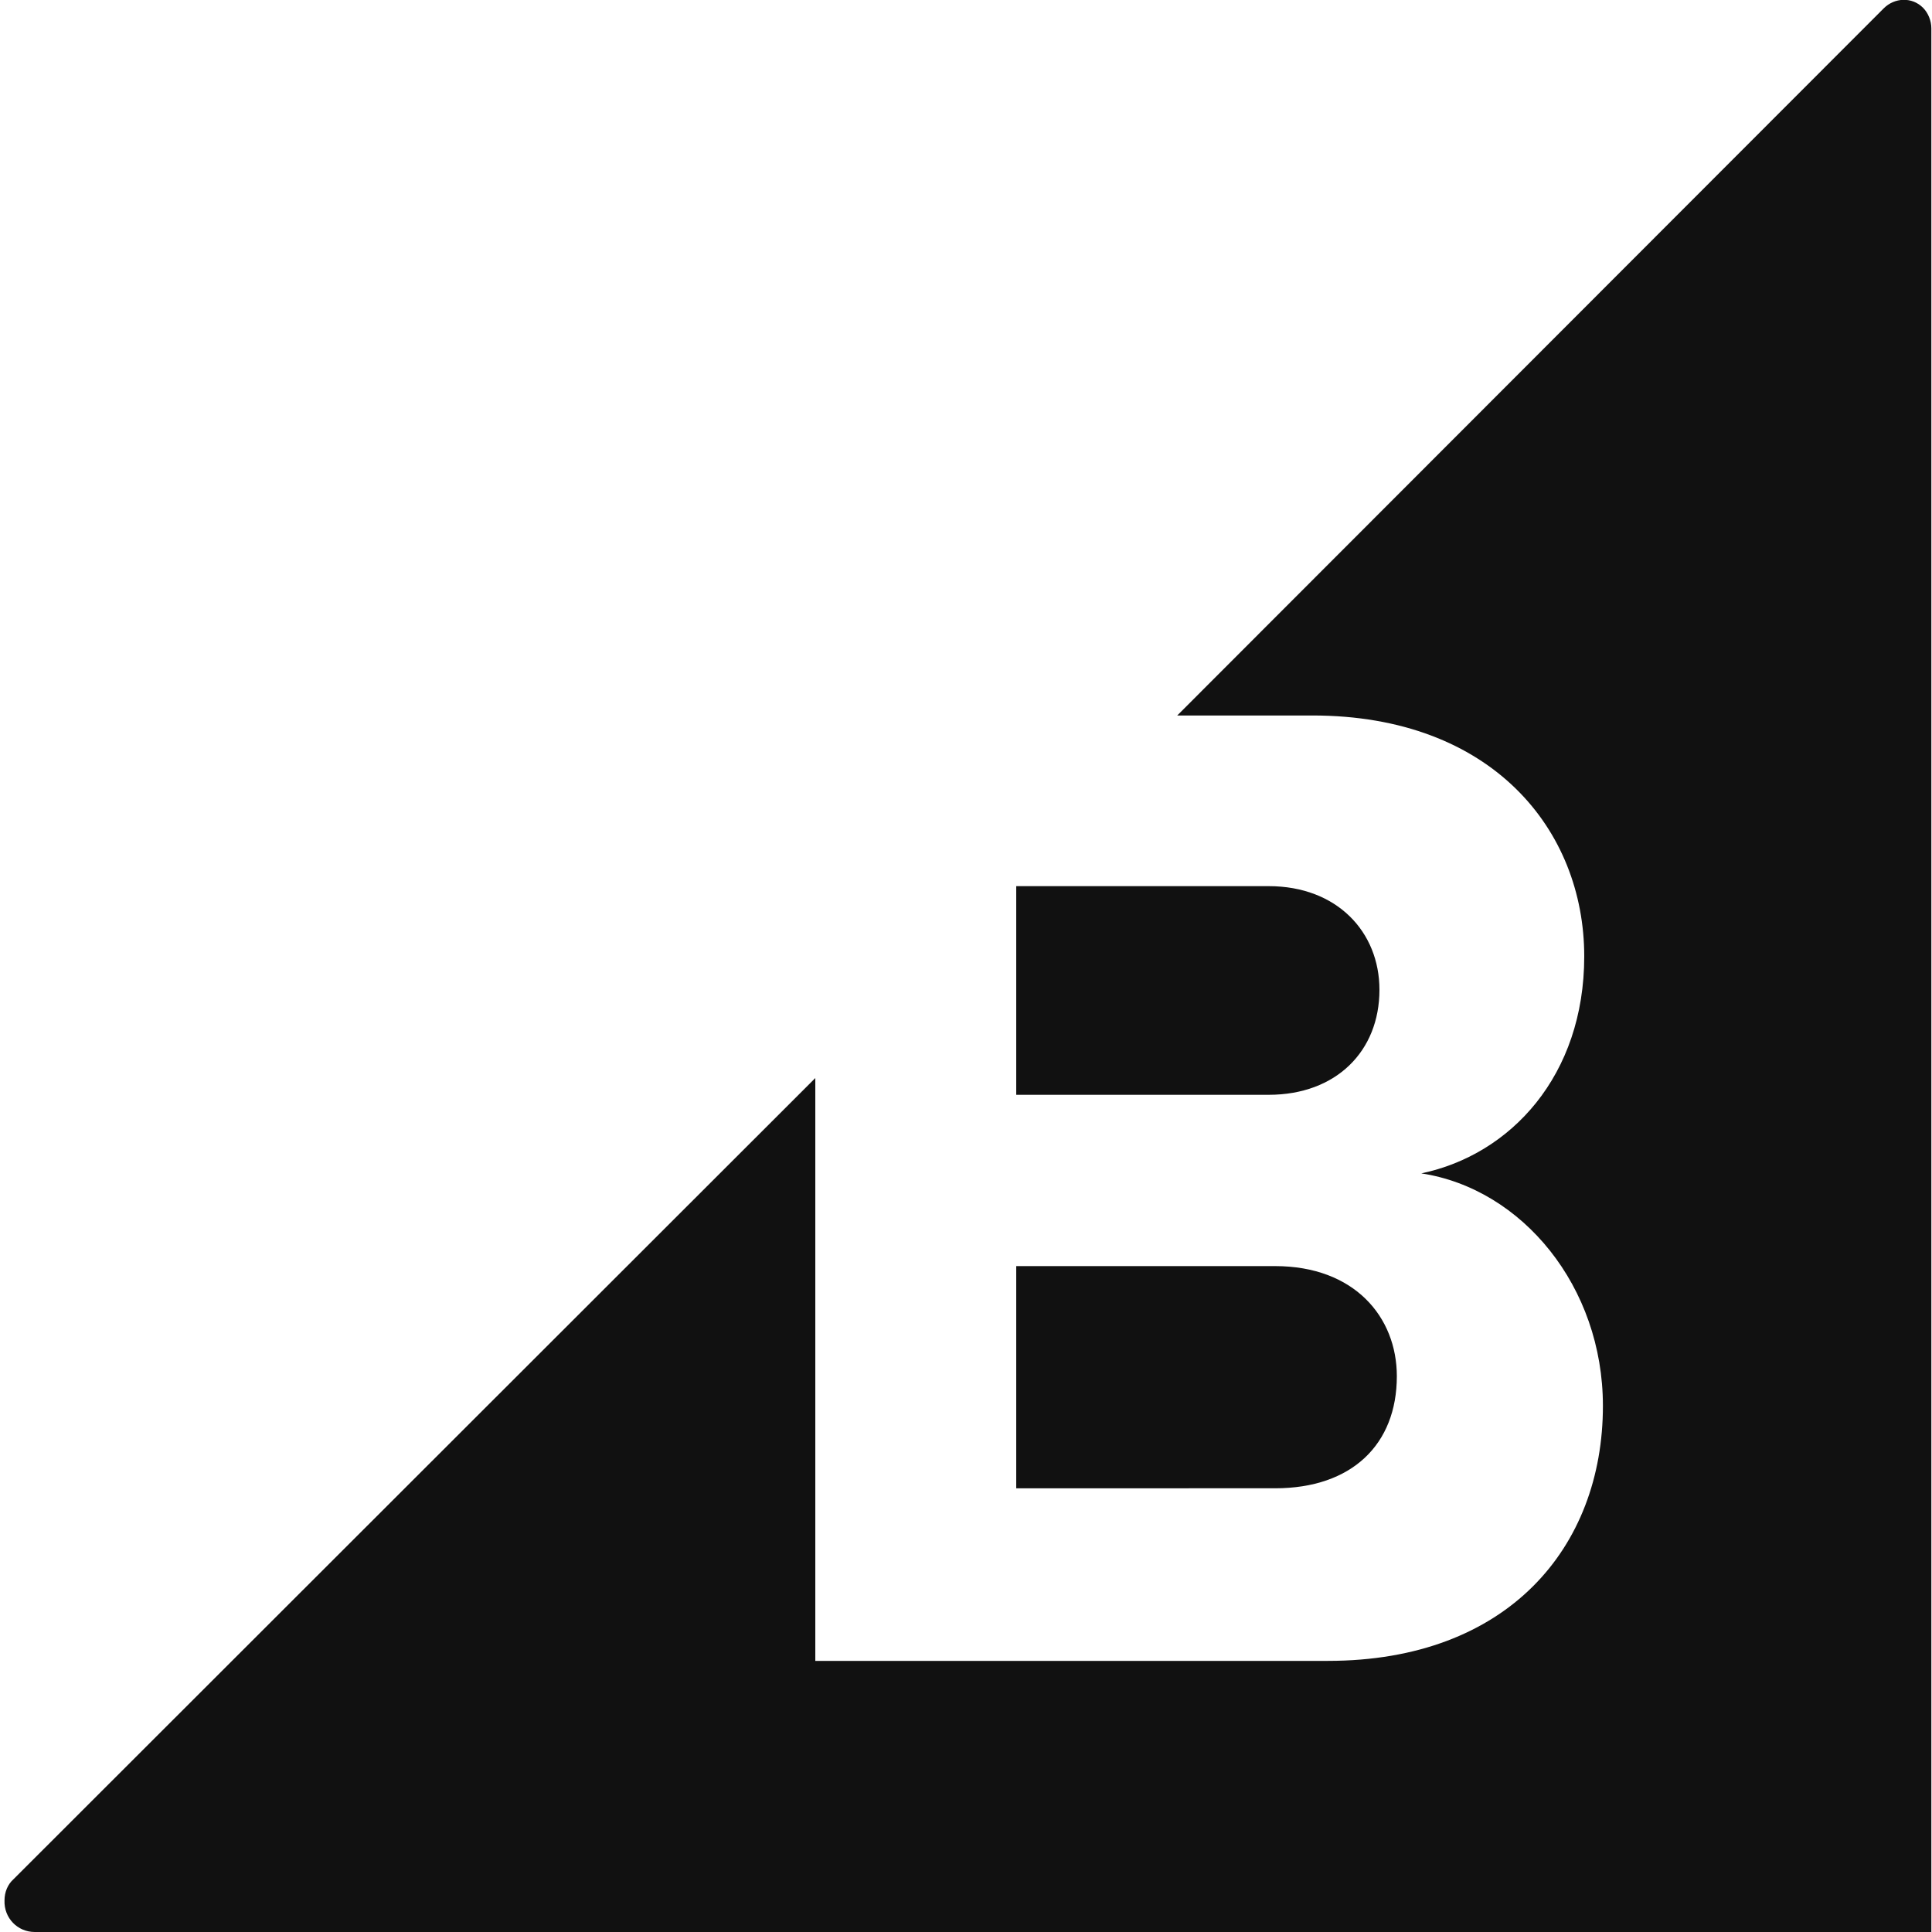
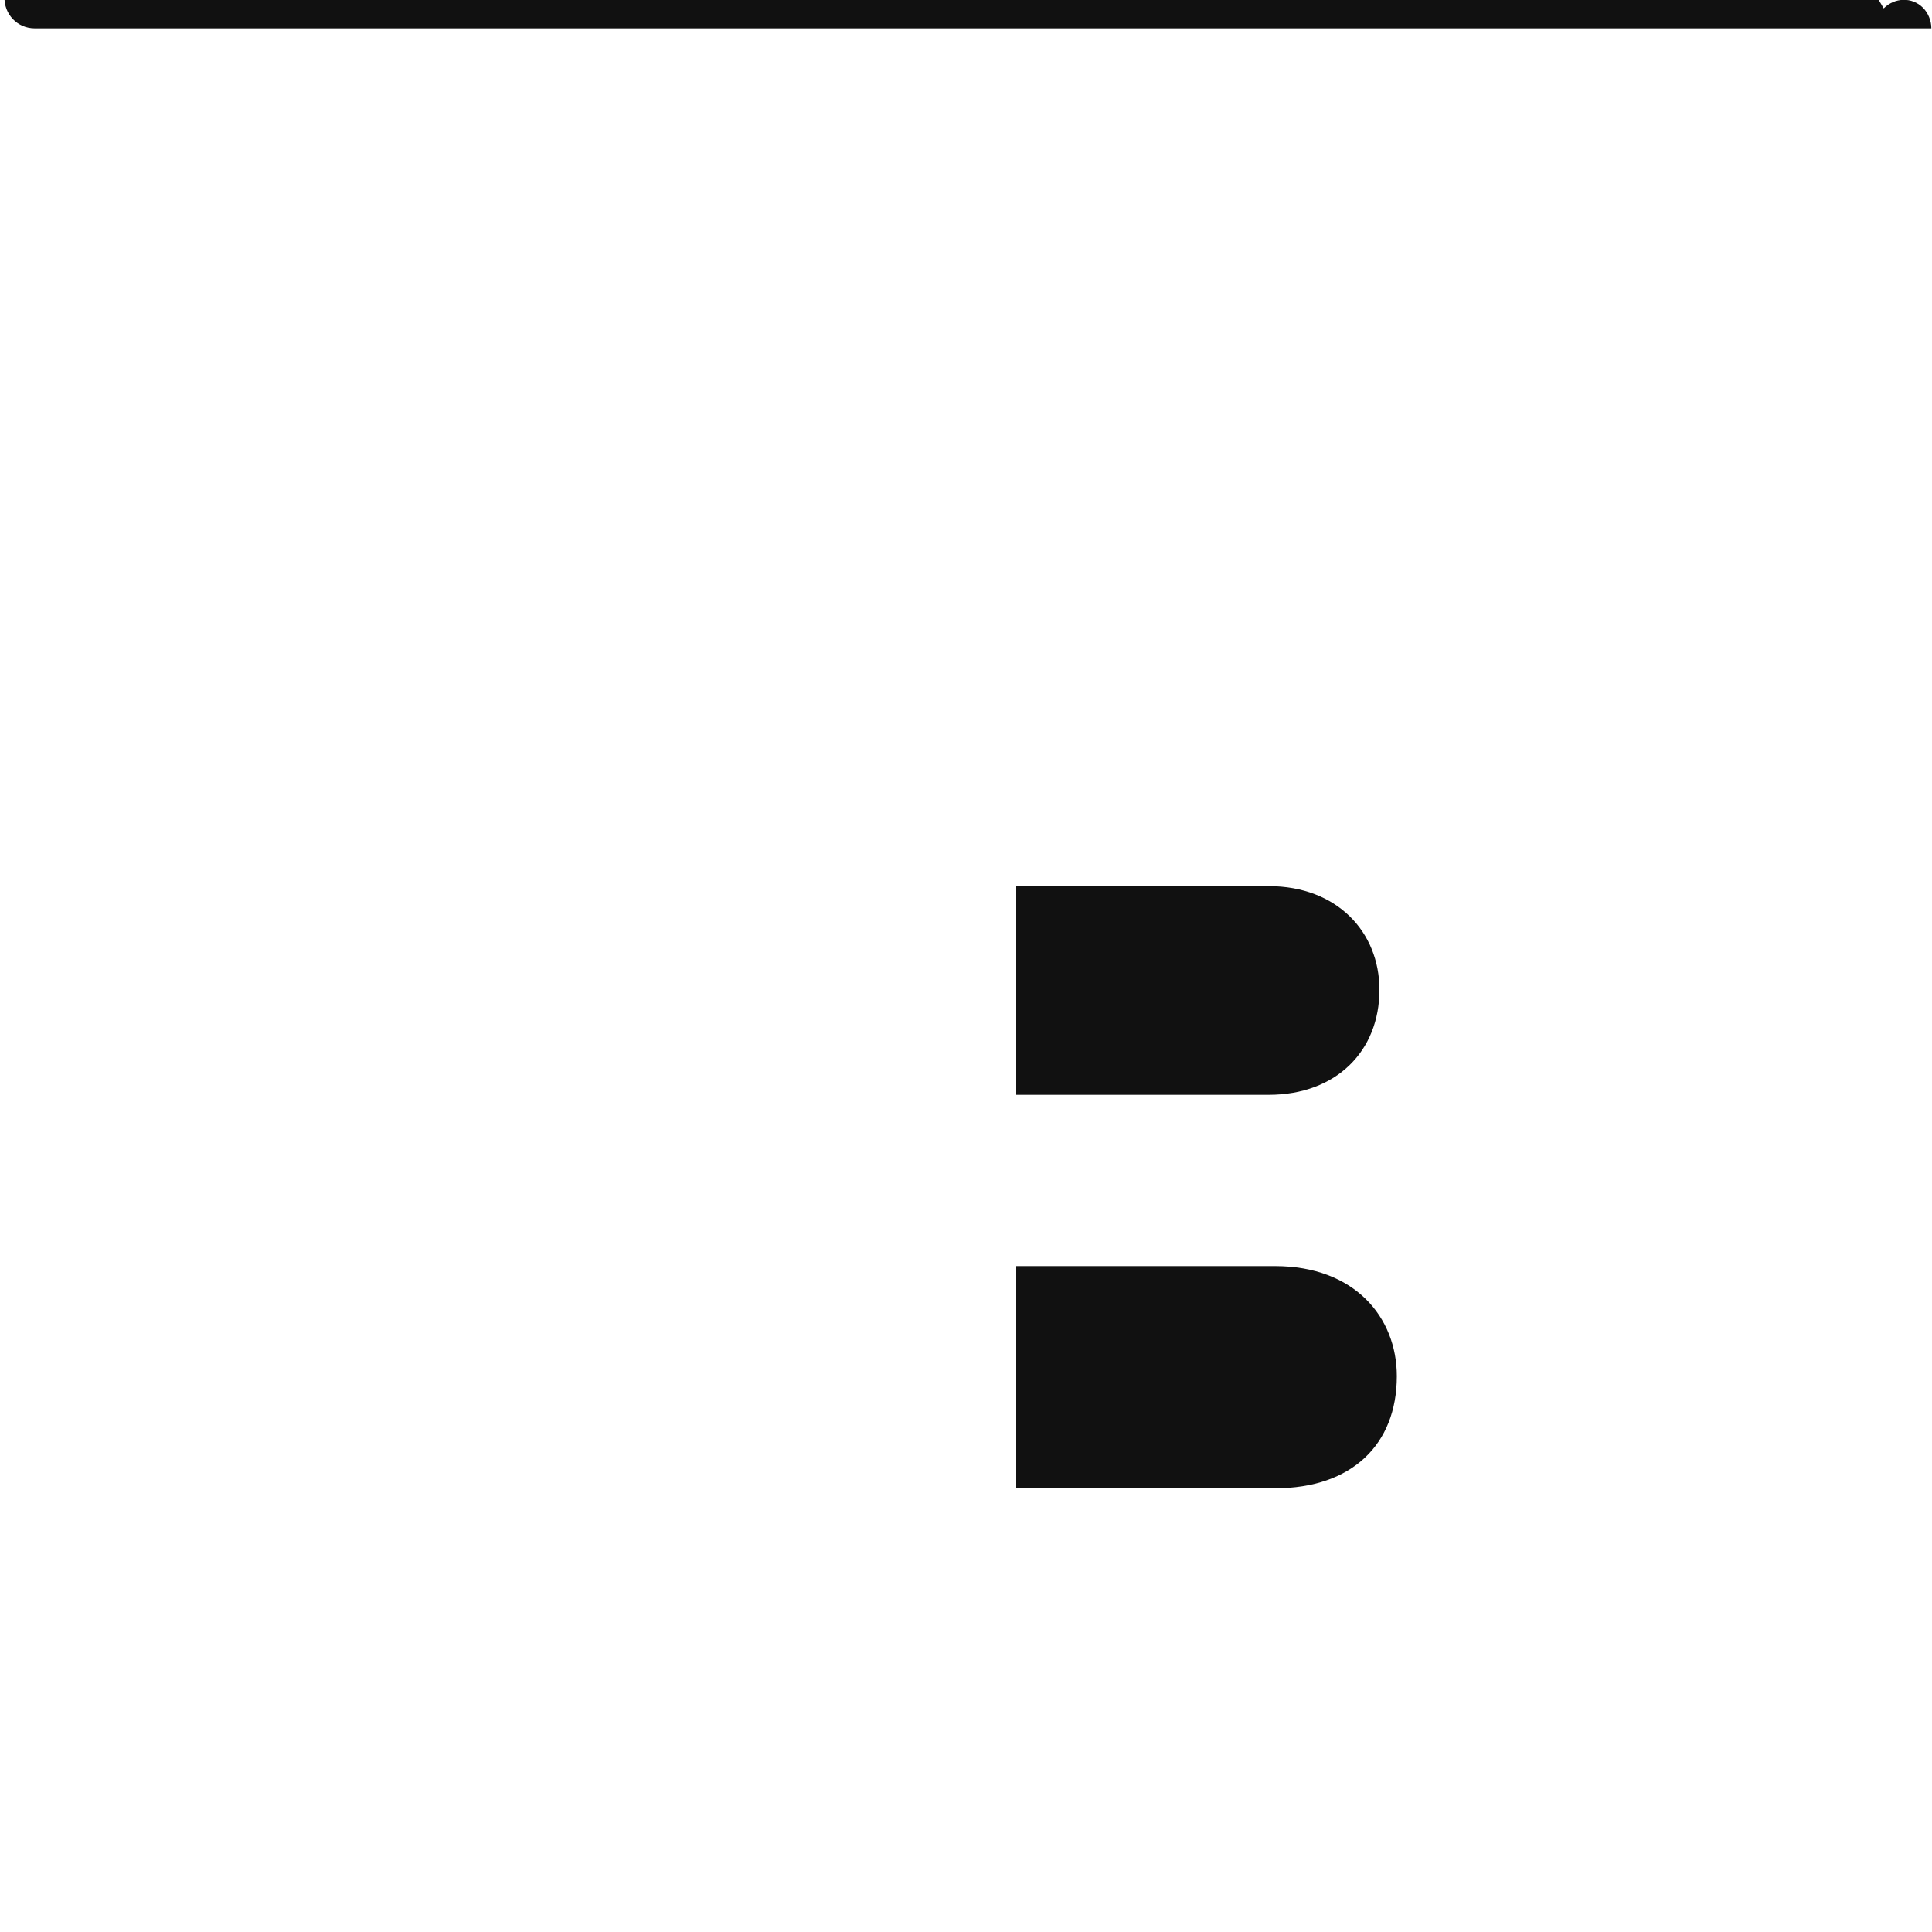
<svg xmlns="http://www.w3.org/2000/svg" viewBox="0 0 300 300">
-   <path d="M299.9 4.4V300H5.4c-2.7 0-4.8-2.2-4.7-4.9 0-1.3.5-2.5 1.4-3.3l124.5-124.4v90.5h79.6c27.9 0 42.7-17.6 42.7-39.6 0-18.5-12.5-33.7-28.2-36.1 13.9-2.9 25.3-15.2 25.3-33.7 0-19.6-14.3-37.4-42.2-37.4h-21L292.5 1.3c1.7-1.7 4.4-1.8 6.1-.1.8.8 1.3 2 1.3 3.2zM157.8 170H197c10.5 0 17.2-6.8 17.2-16.3 0-9-6.6-16.1-17.2-16.1h-39.2V170zm0 26.6v34.5H198c11.9 0 18.9-6.8 18.9-17.4 0-9.2-6.6-17.1-18.9-17.1h-40.2z" fill="#111" />
+   <path d="M299.9 4.4H5.4c-2.7 0-4.8-2.2-4.7-4.9 0-1.3.5-2.5 1.4-3.3l124.5-124.4v90.5h79.6c27.9 0 42.7-17.6 42.7-39.6 0-18.5-12.5-33.7-28.2-36.1 13.9-2.9 25.3-15.2 25.3-33.7 0-19.6-14.3-37.4-42.2-37.4h-21L292.5 1.3c1.7-1.7 4.4-1.8 6.1-.1.8.8 1.3 2 1.3 3.2zM157.8 170H197c10.5 0 17.2-6.8 17.2-16.3 0-9-6.6-16.1-17.2-16.1h-39.2V170zm0 26.6v34.5H198c11.9 0 18.9-6.8 18.9-17.4 0-9.2-6.6-17.1-18.9-17.1h-40.2z" fill="#111" />
</svg>